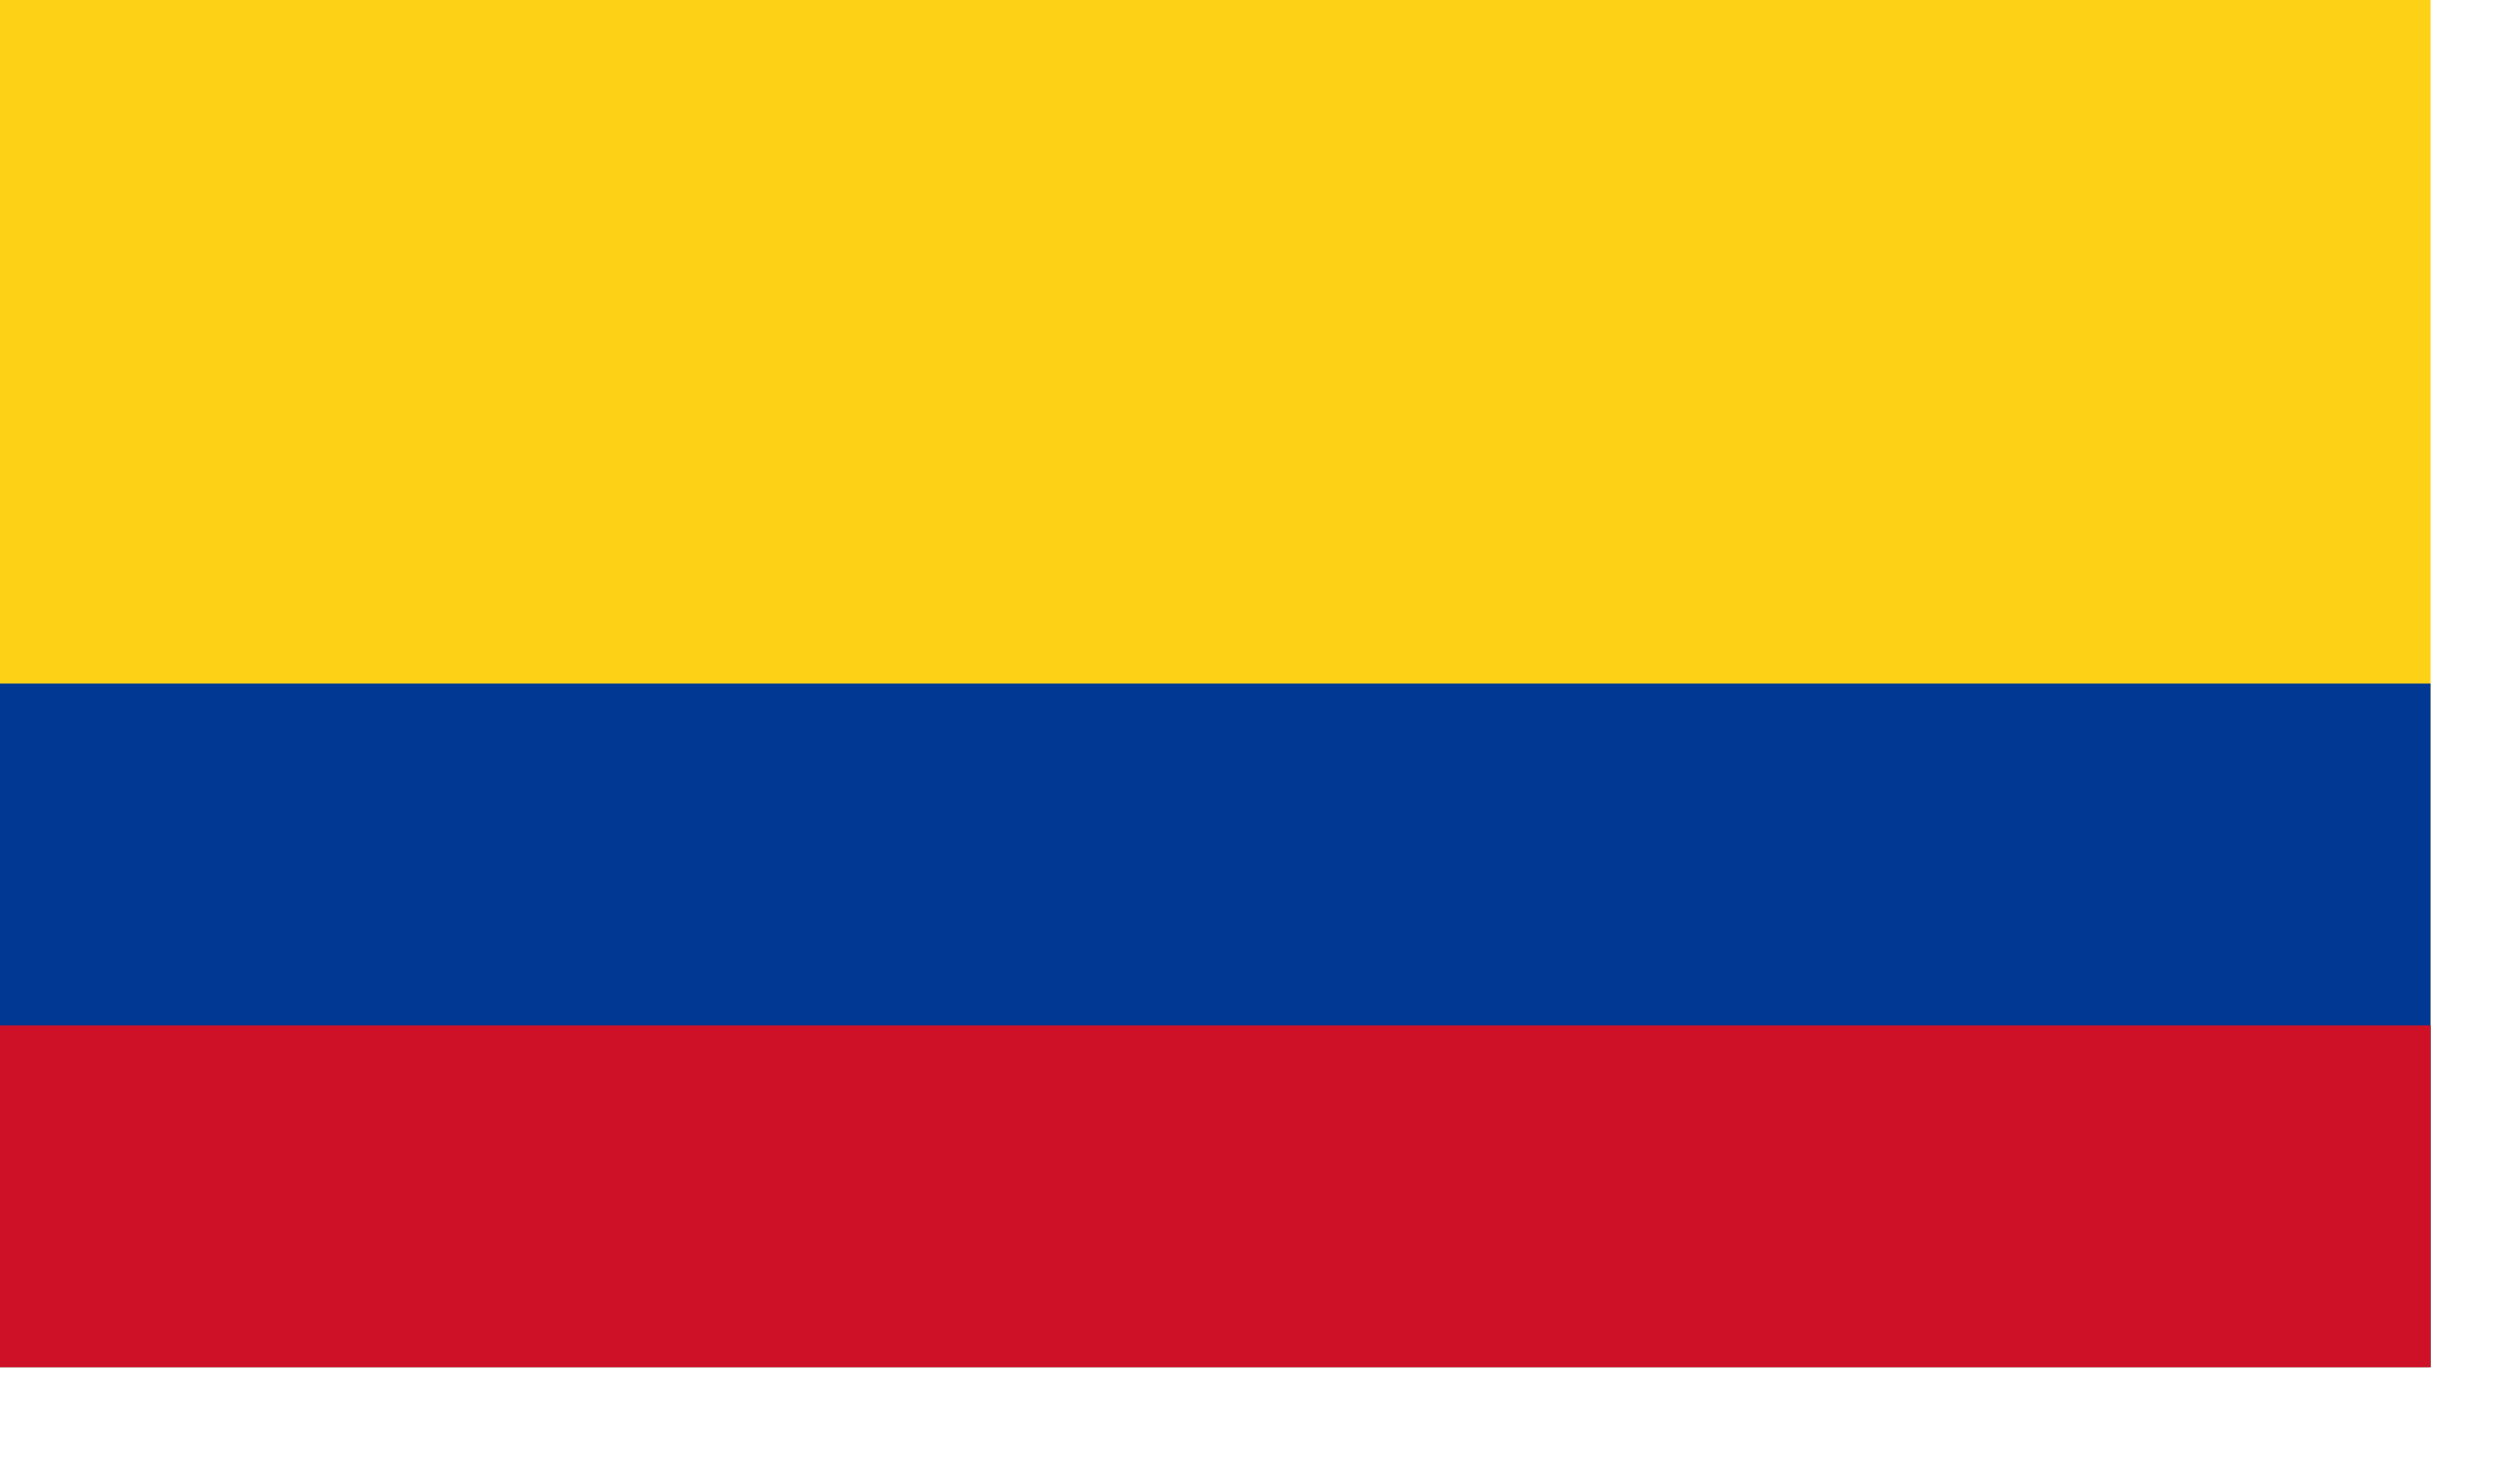
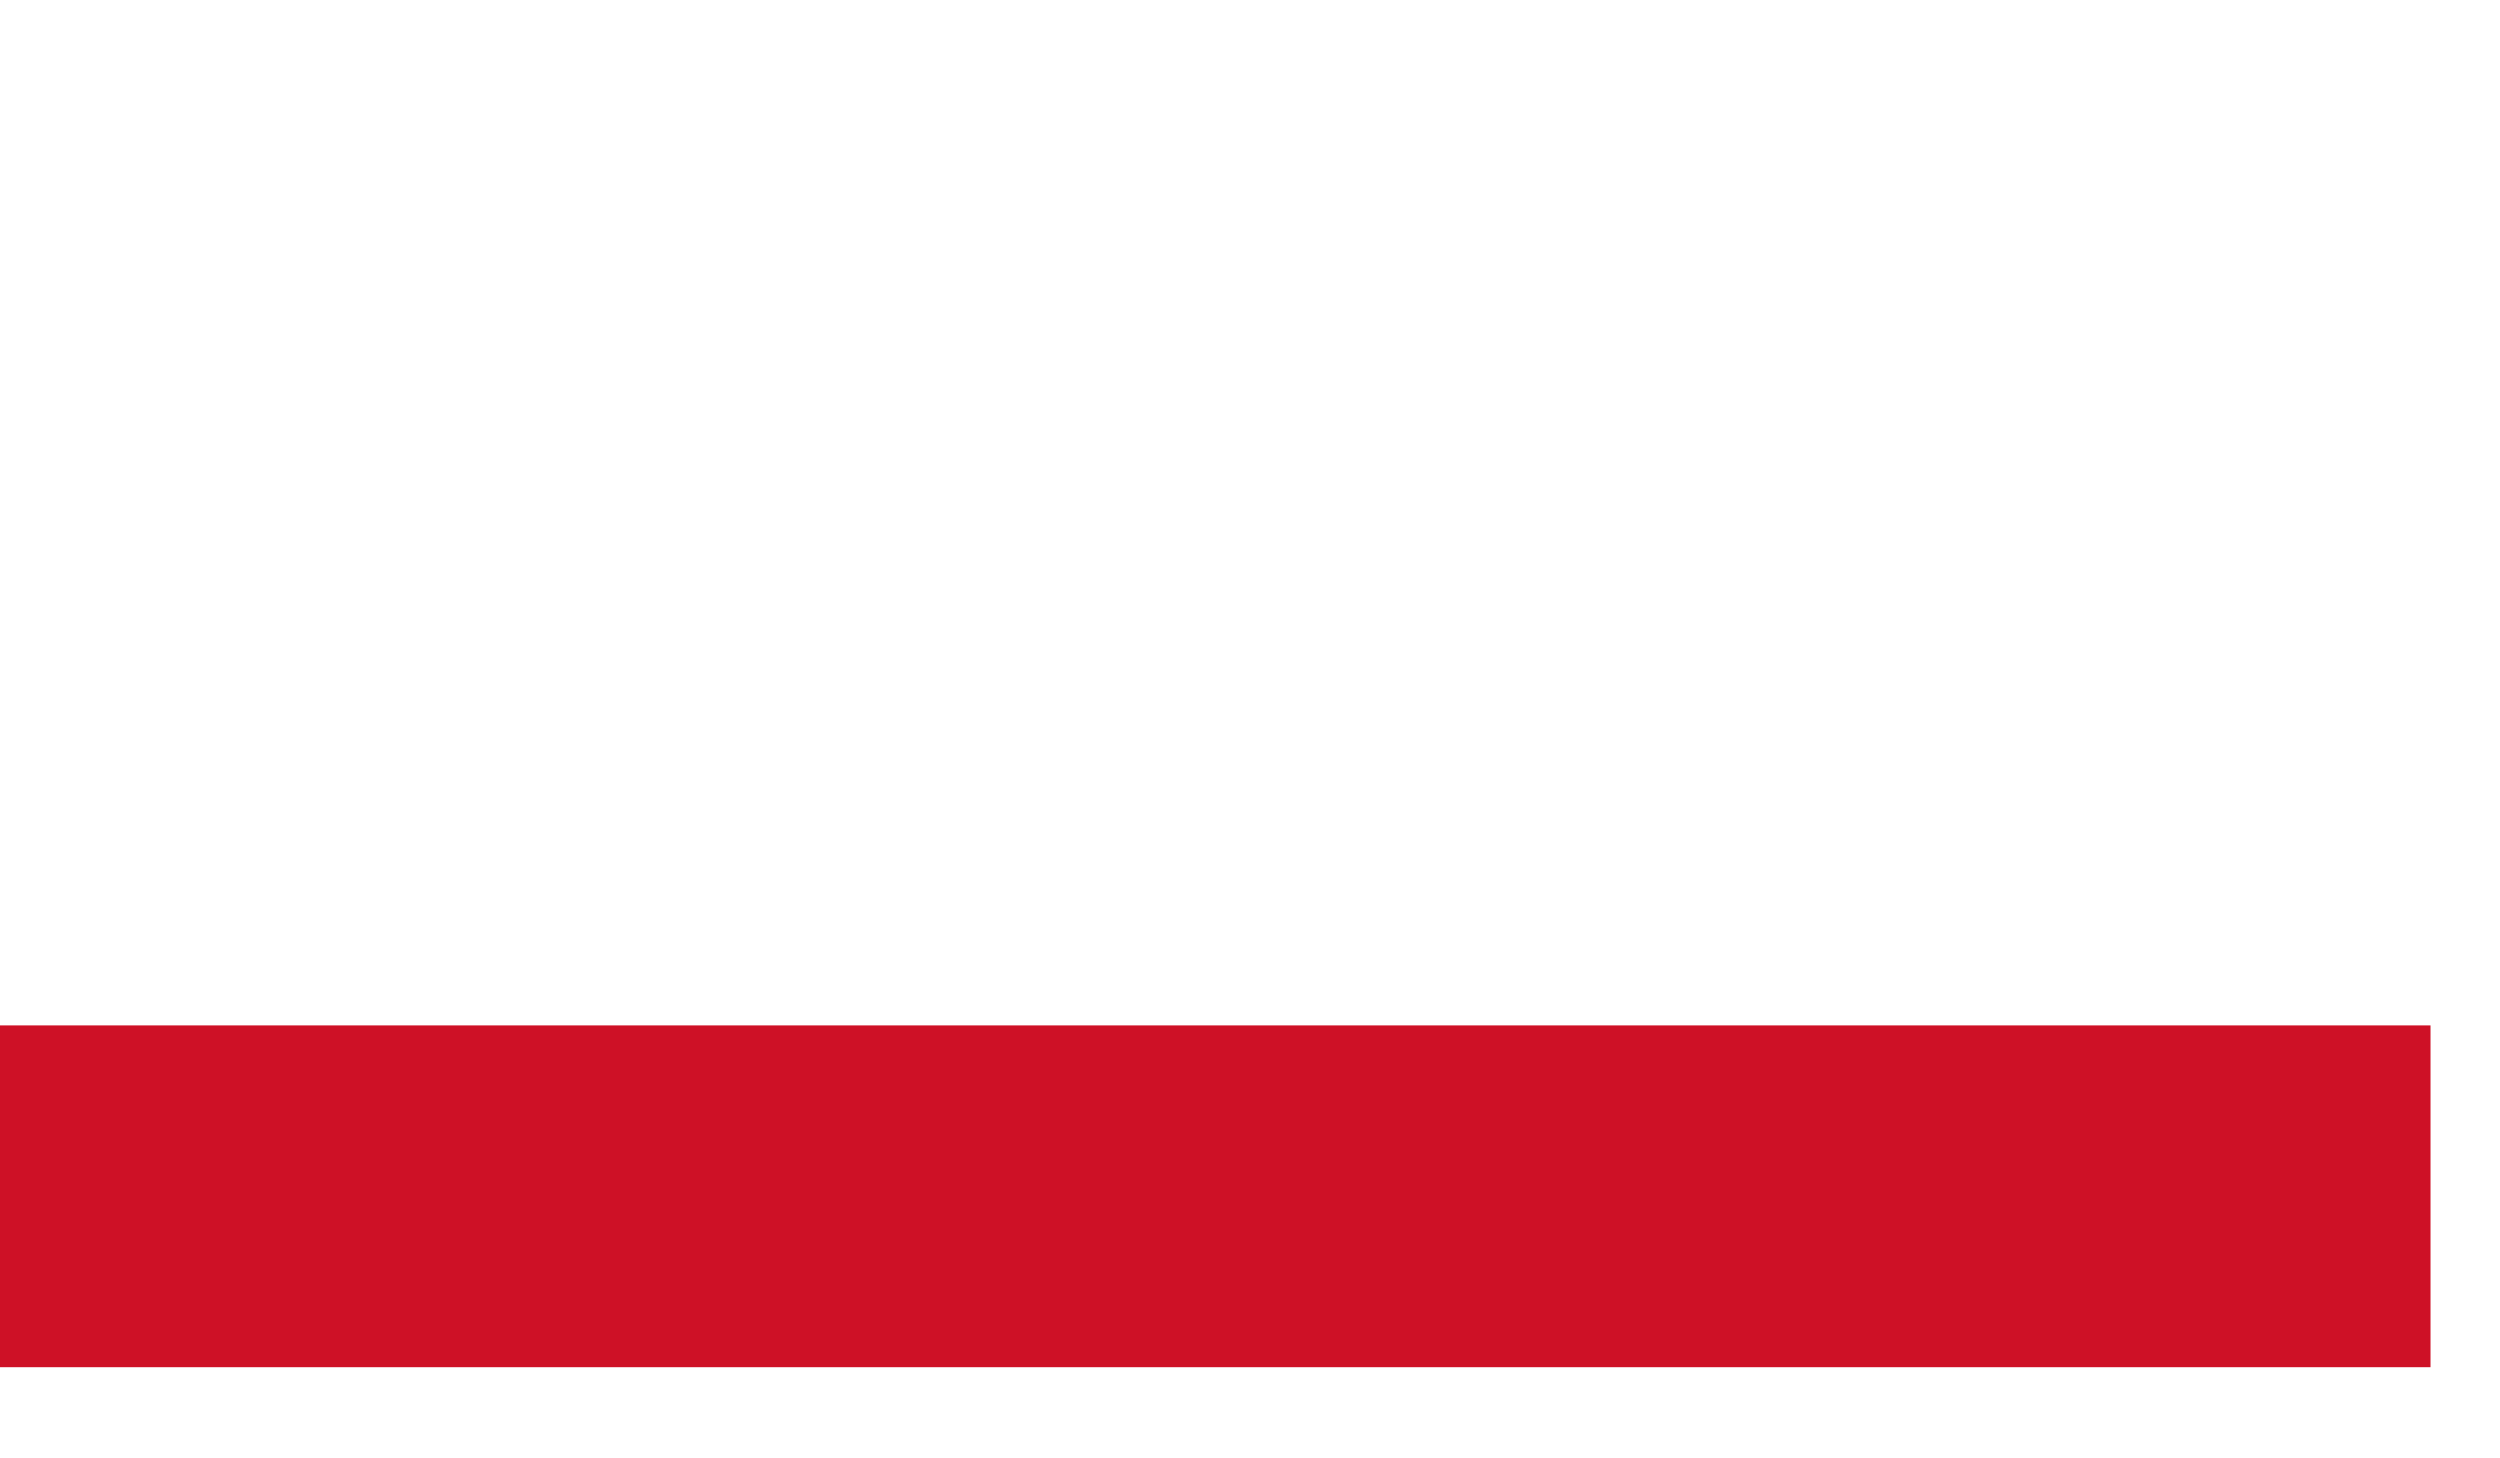
<svg xmlns="http://www.w3.org/2000/svg" width="24" height="14" viewBox="0 0 24 14" fill="none">
  <g clip-path="url(#clip0_133_12660)">
-     <path d="M0 0H23.333V13.125H0V0Z" fill="#FCD116" />
-     <path d="M0 6.562H23.333V13.125H0V6.562Z" fill="#003893" />
    <path d="M0 9.844H23.333V13.125H0V9.844Z" fill="#CE1126" />
  </g>
  <defs>
    <clipPath id="clip0_133_12660">
      <rect width="23.333" height="13.125" fill="white" />
    </clipPath>
  </defs>
</svg>